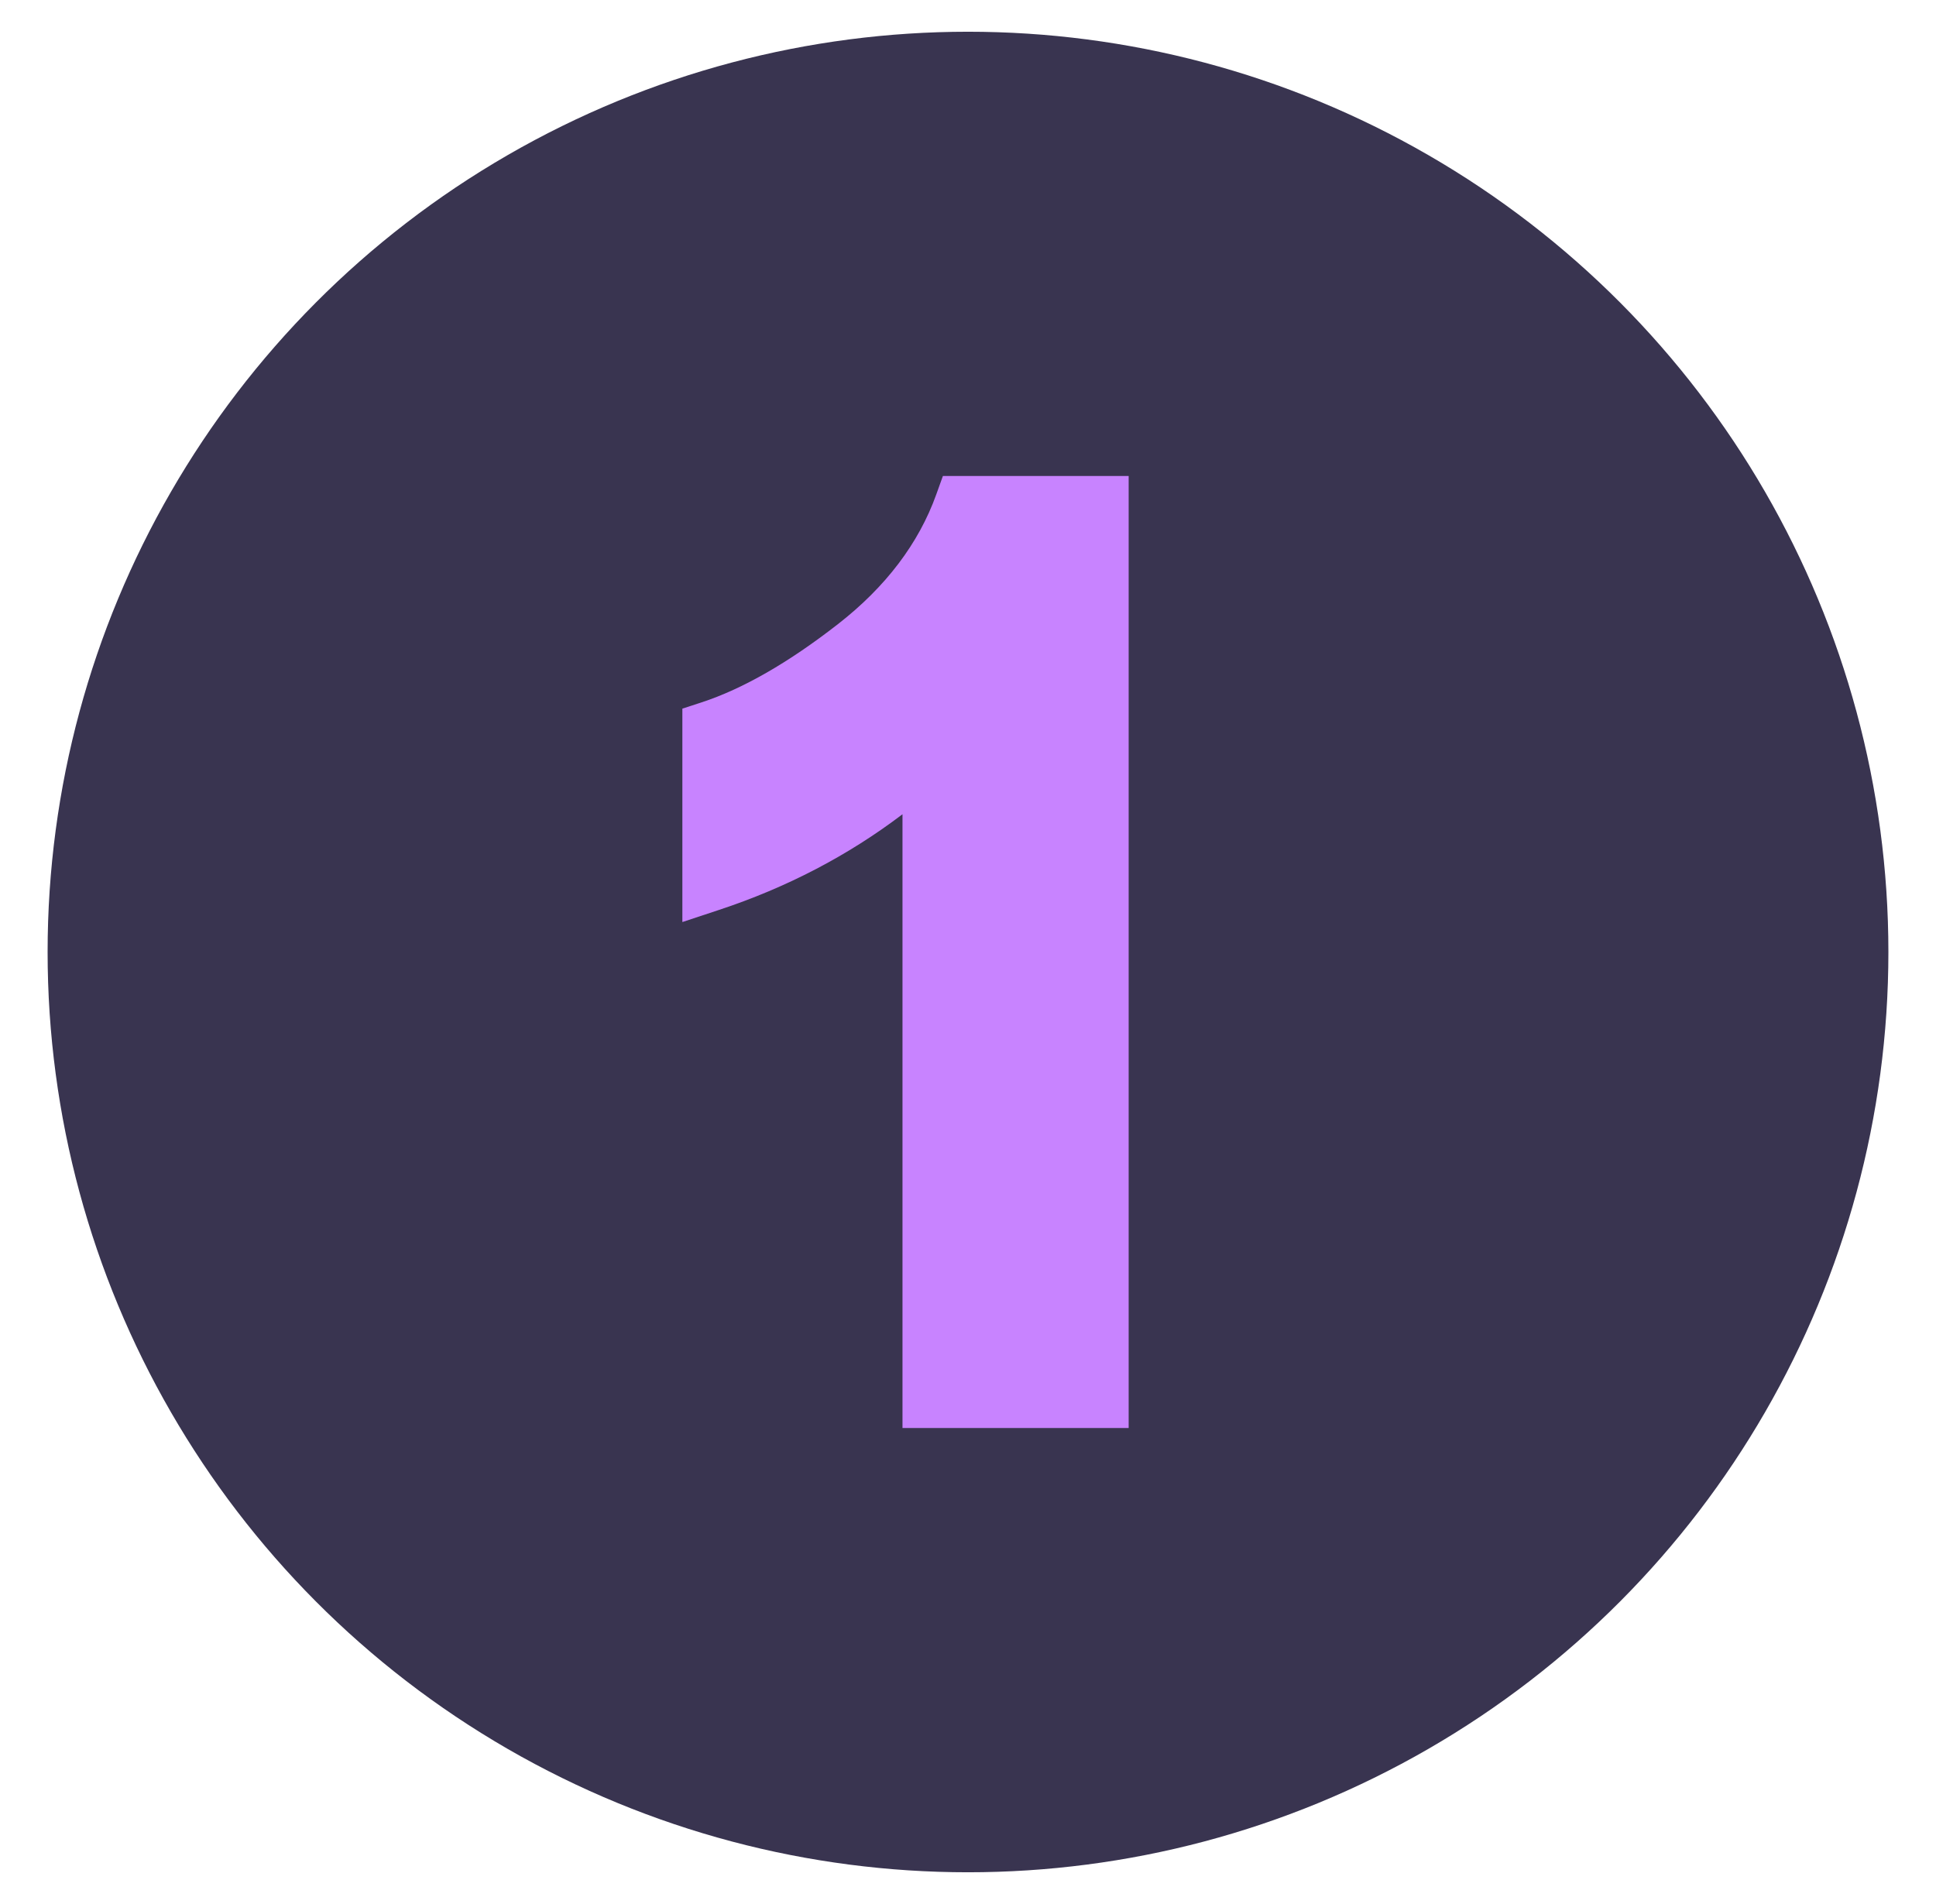
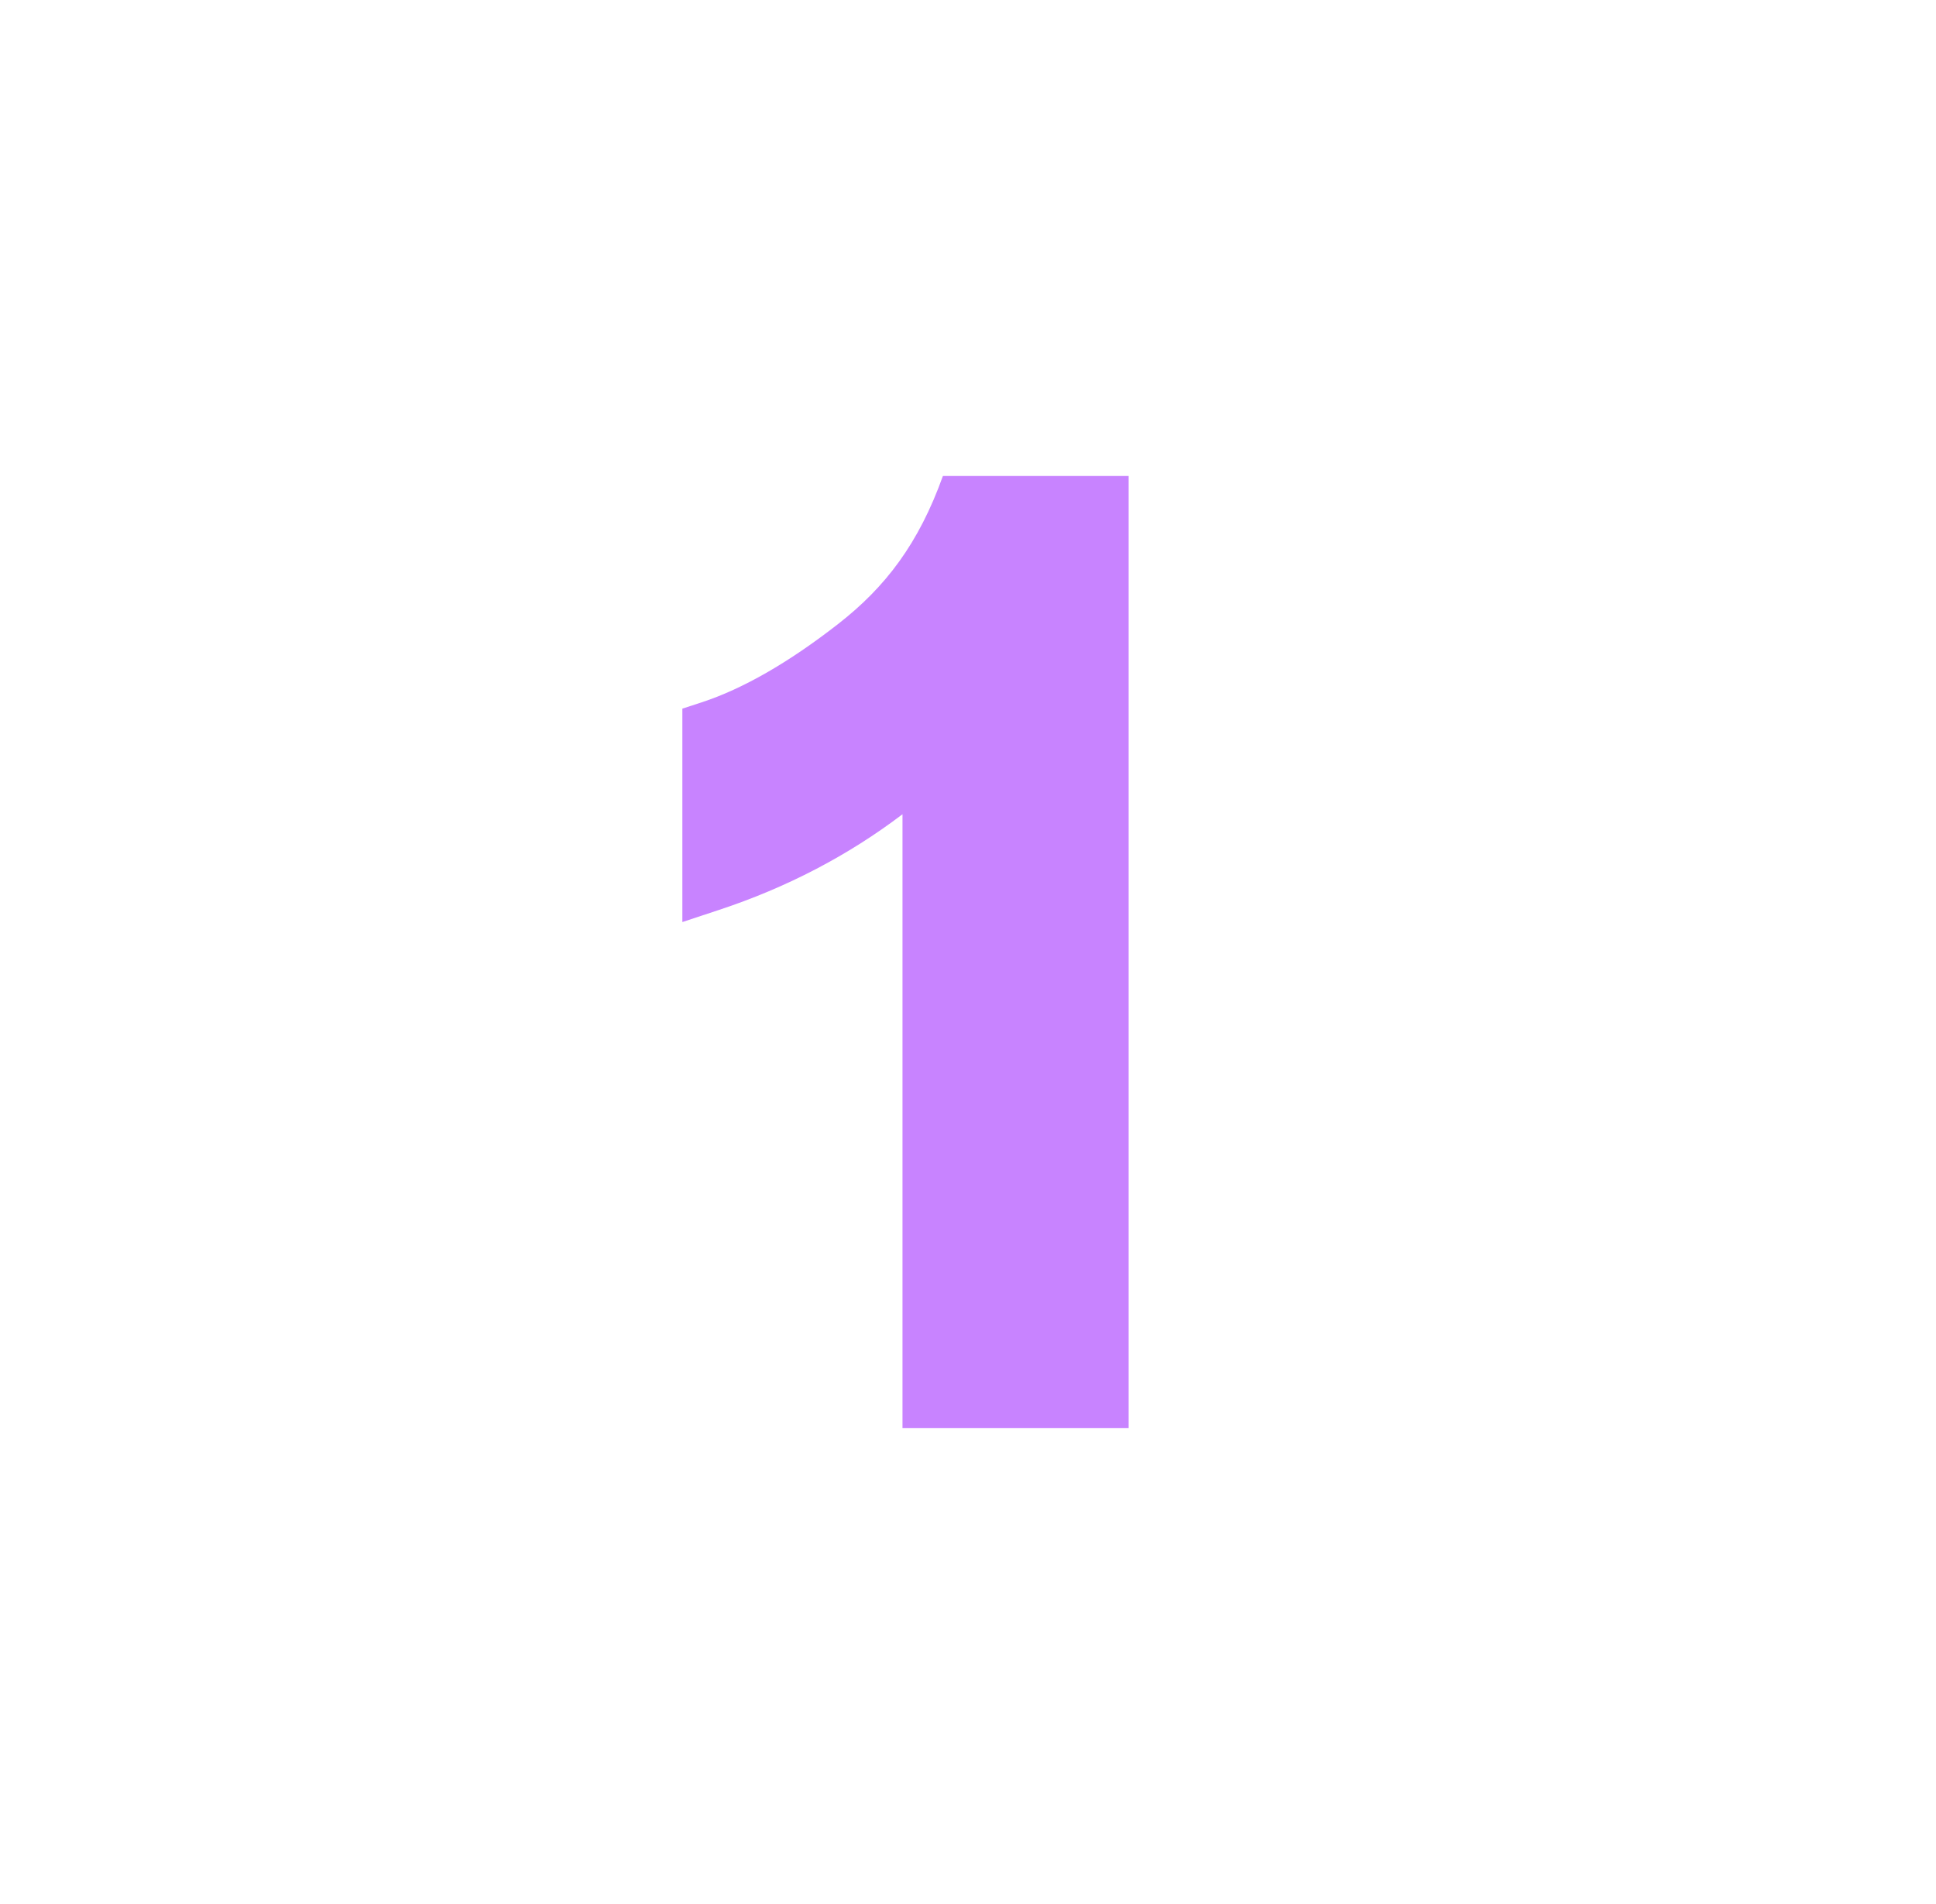
<svg xmlns="http://www.w3.org/2000/svg" width="61" height="60" viewBox="0 0 61 60" fill="none">
-   <circle cx="30.5" cy="30" r="29" fill="#393450" />
-   <path d="M35.562 45V15H29.709L29.5 15.582C28.948 17.123 27.906 18.497 26.404 19.666C24.85 20.878 23.404 21.708 22.106 22.133L21.5 22.331V29.056L22.654 28.674C24.787 27.97 26.724 26.959 28.436 25.659V45H35.562Z" fill="#C883FF" />
+   <path d="M35.562 45V15H29.709C28.948 17.123 27.906 18.497 26.404 19.666C24.85 20.878 23.404 21.708 22.106 22.133L21.5 22.331V29.056L22.654 28.674C24.787 27.97 26.724 26.959 28.436 25.659V45H35.562Z" fill="#C883FF" />
</svg>